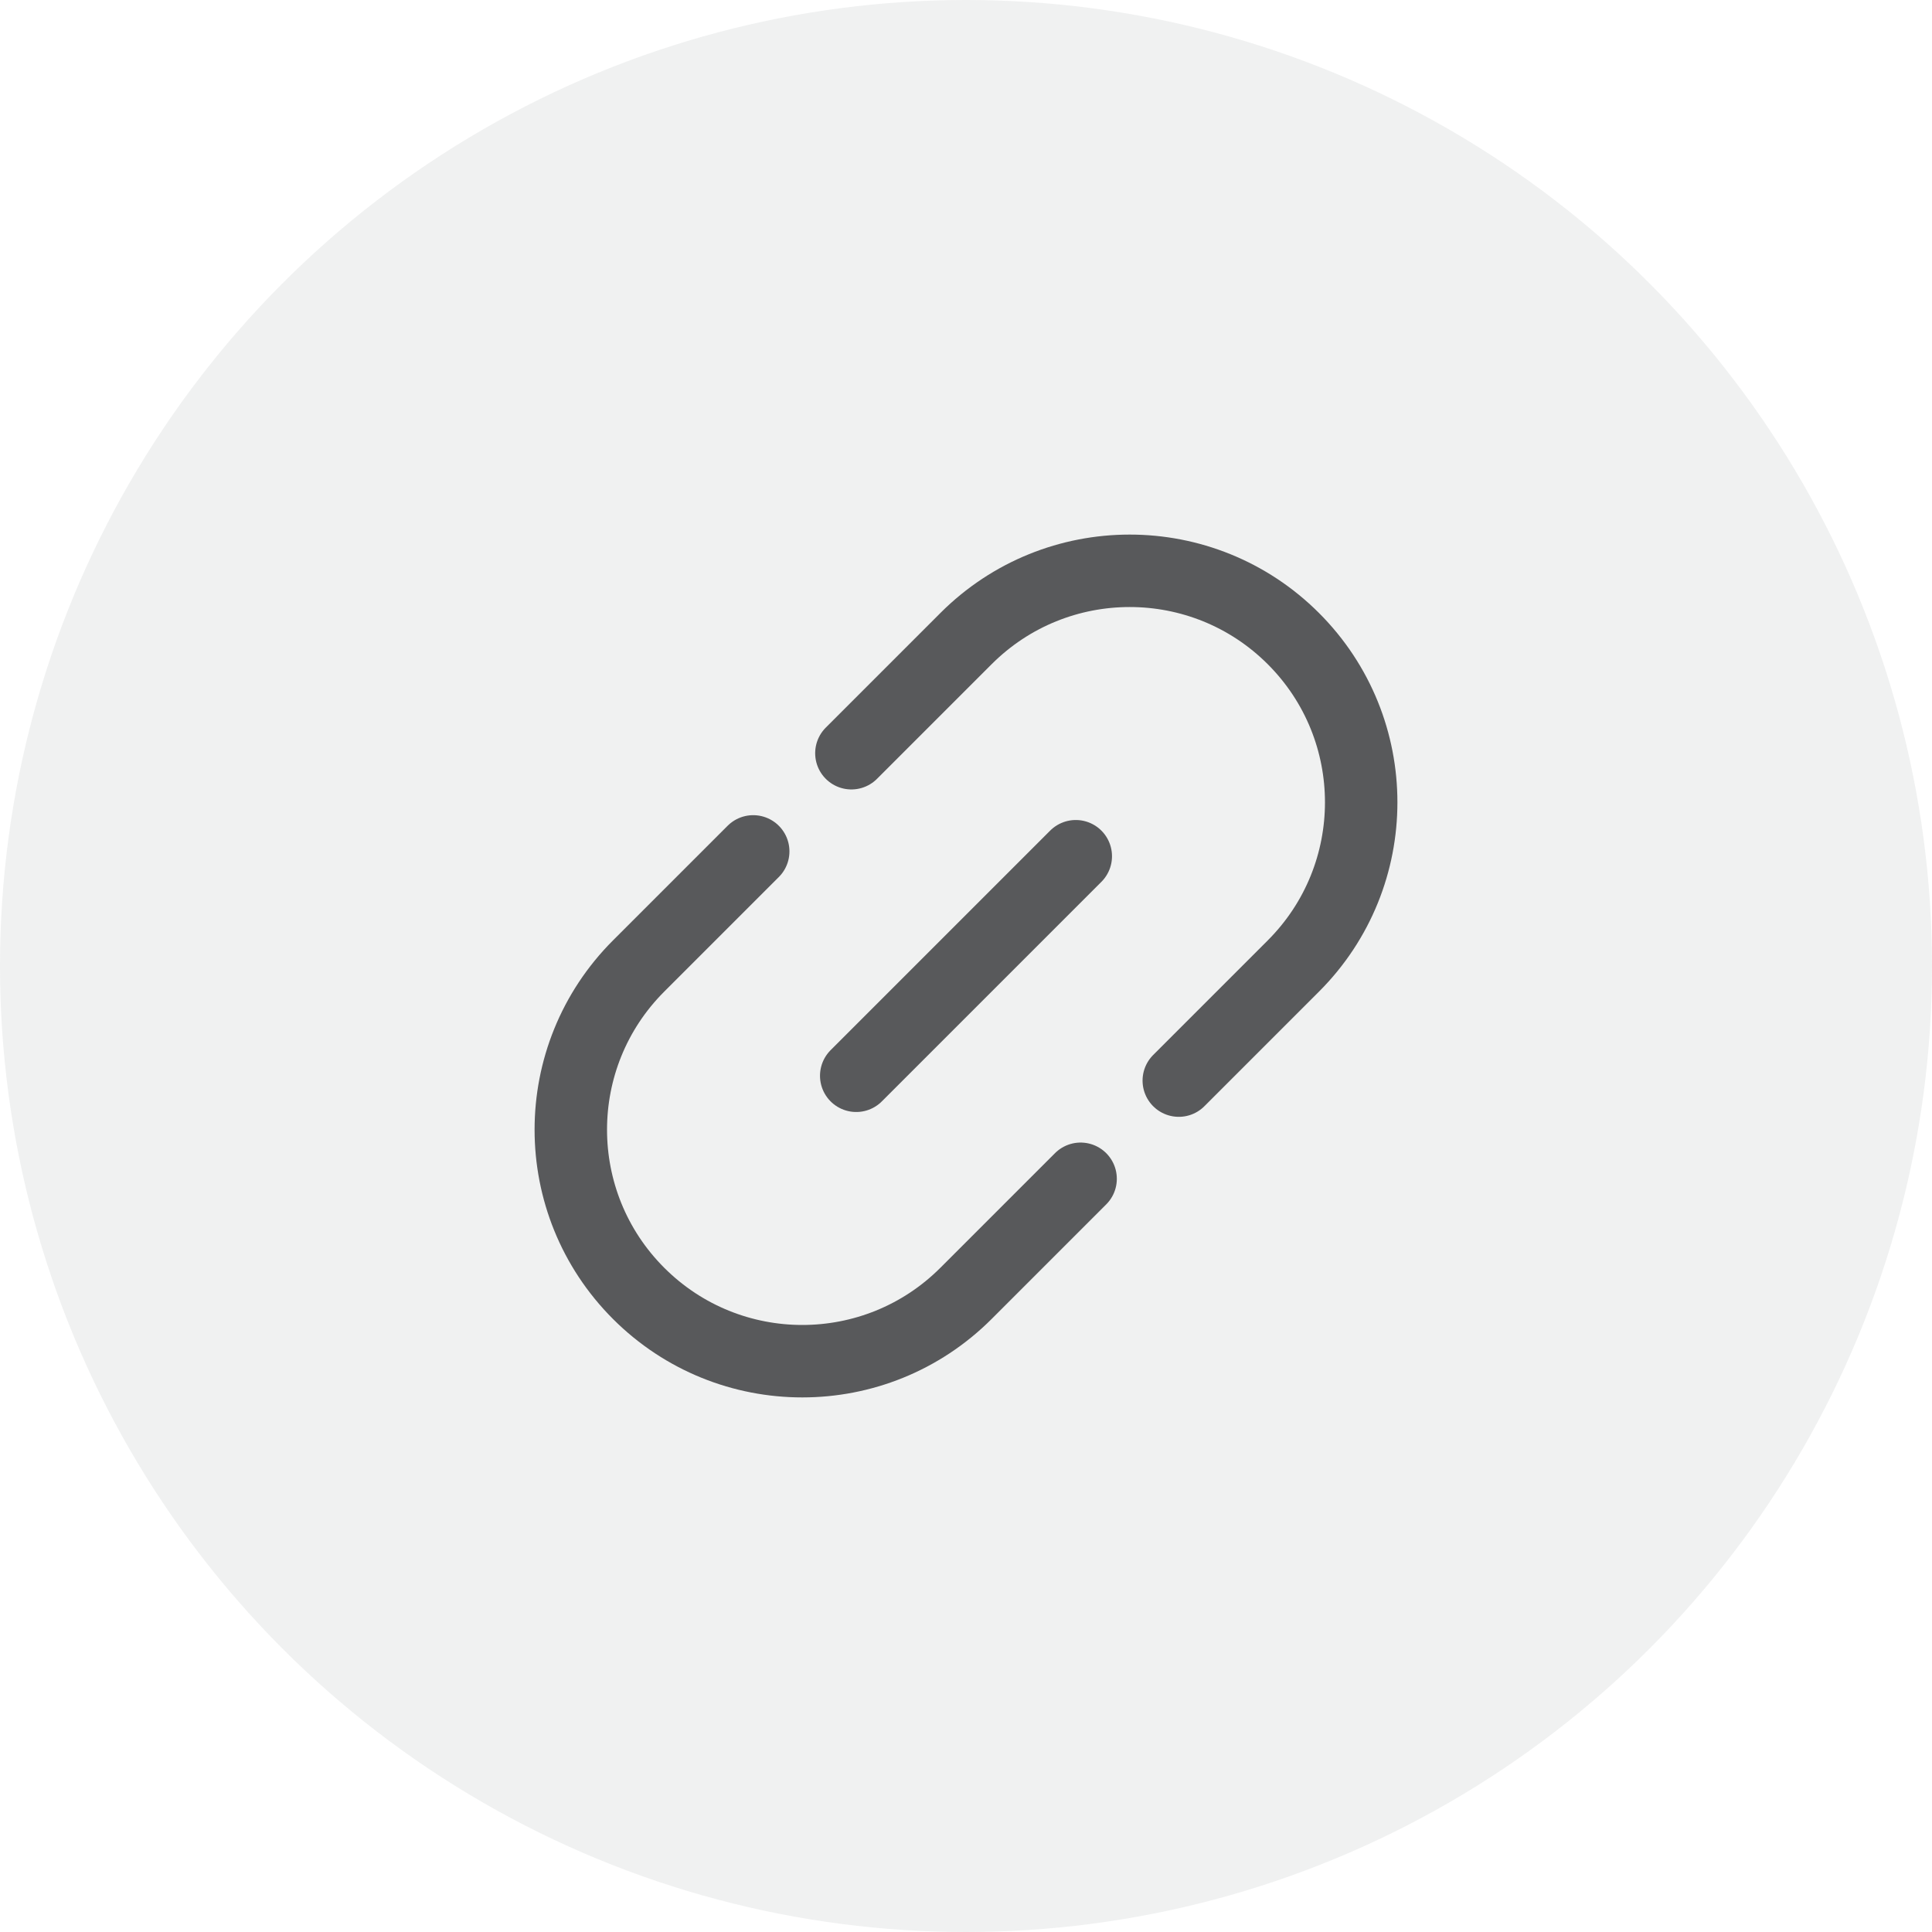
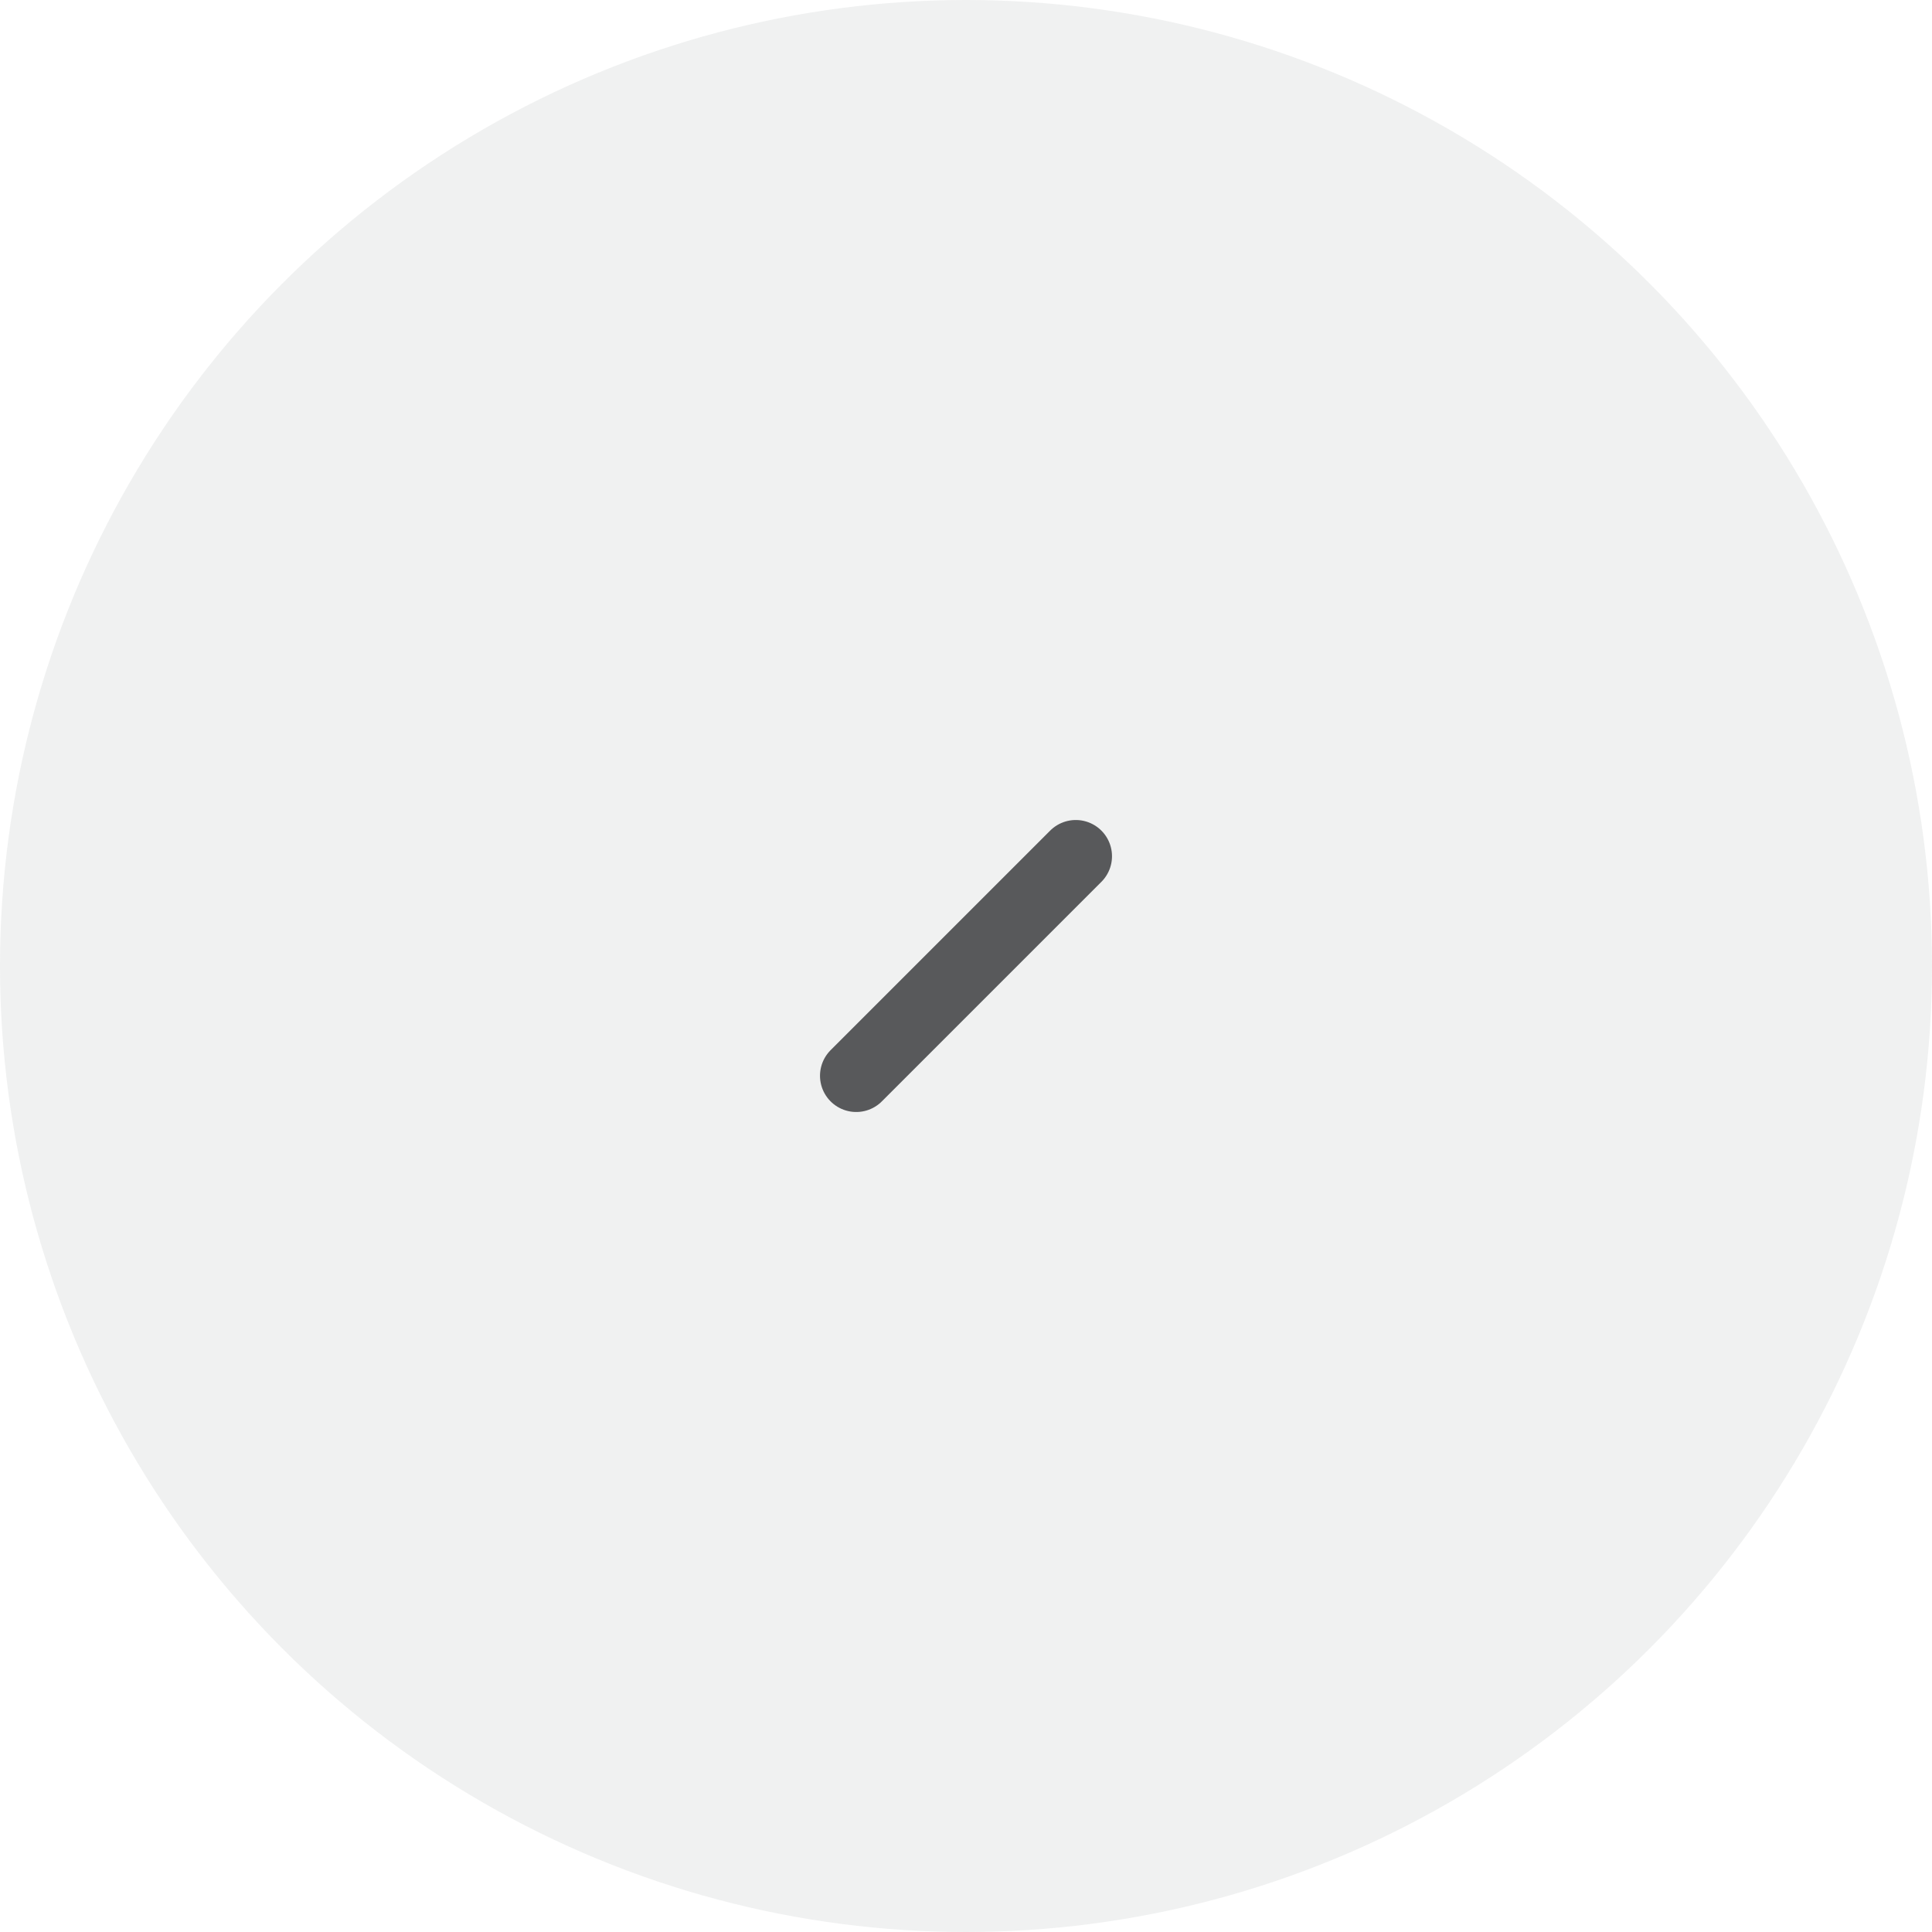
<svg xmlns="http://www.w3.org/2000/svg" width="44" height="44" viewBox="0 0 44 44" fill="none">
  <g id="Download Icon">
    <circle id="Oval" opacity="0.6" cx="22" cy="22" r="22" fill="#E6E7E8" />
    <g id="link-02">
      <path id="Vector" d="M19.5 24.5L24.5 19.5" stroke="#58595B" stroke-width="1.65" stroke-linecap="round" />
-       <path id="Vector_2" d="M26.846 24.61L29.456 22C31.515 19.941 31.515 16.603 29.456 14.544C27.397 12.485 24.059 12.485 22 14.544L19.39 17.154M24.61 26.846L22 29.456C19.941 31.515 16.603 31.515 14.544 29.456C12.485 27.397 12.485 24.059 14.544 22L17.154 19.39" stroke="#58595B" stroke-width="1.65" stroke-linecap="round" />
    </g>
  </g>
</svg>